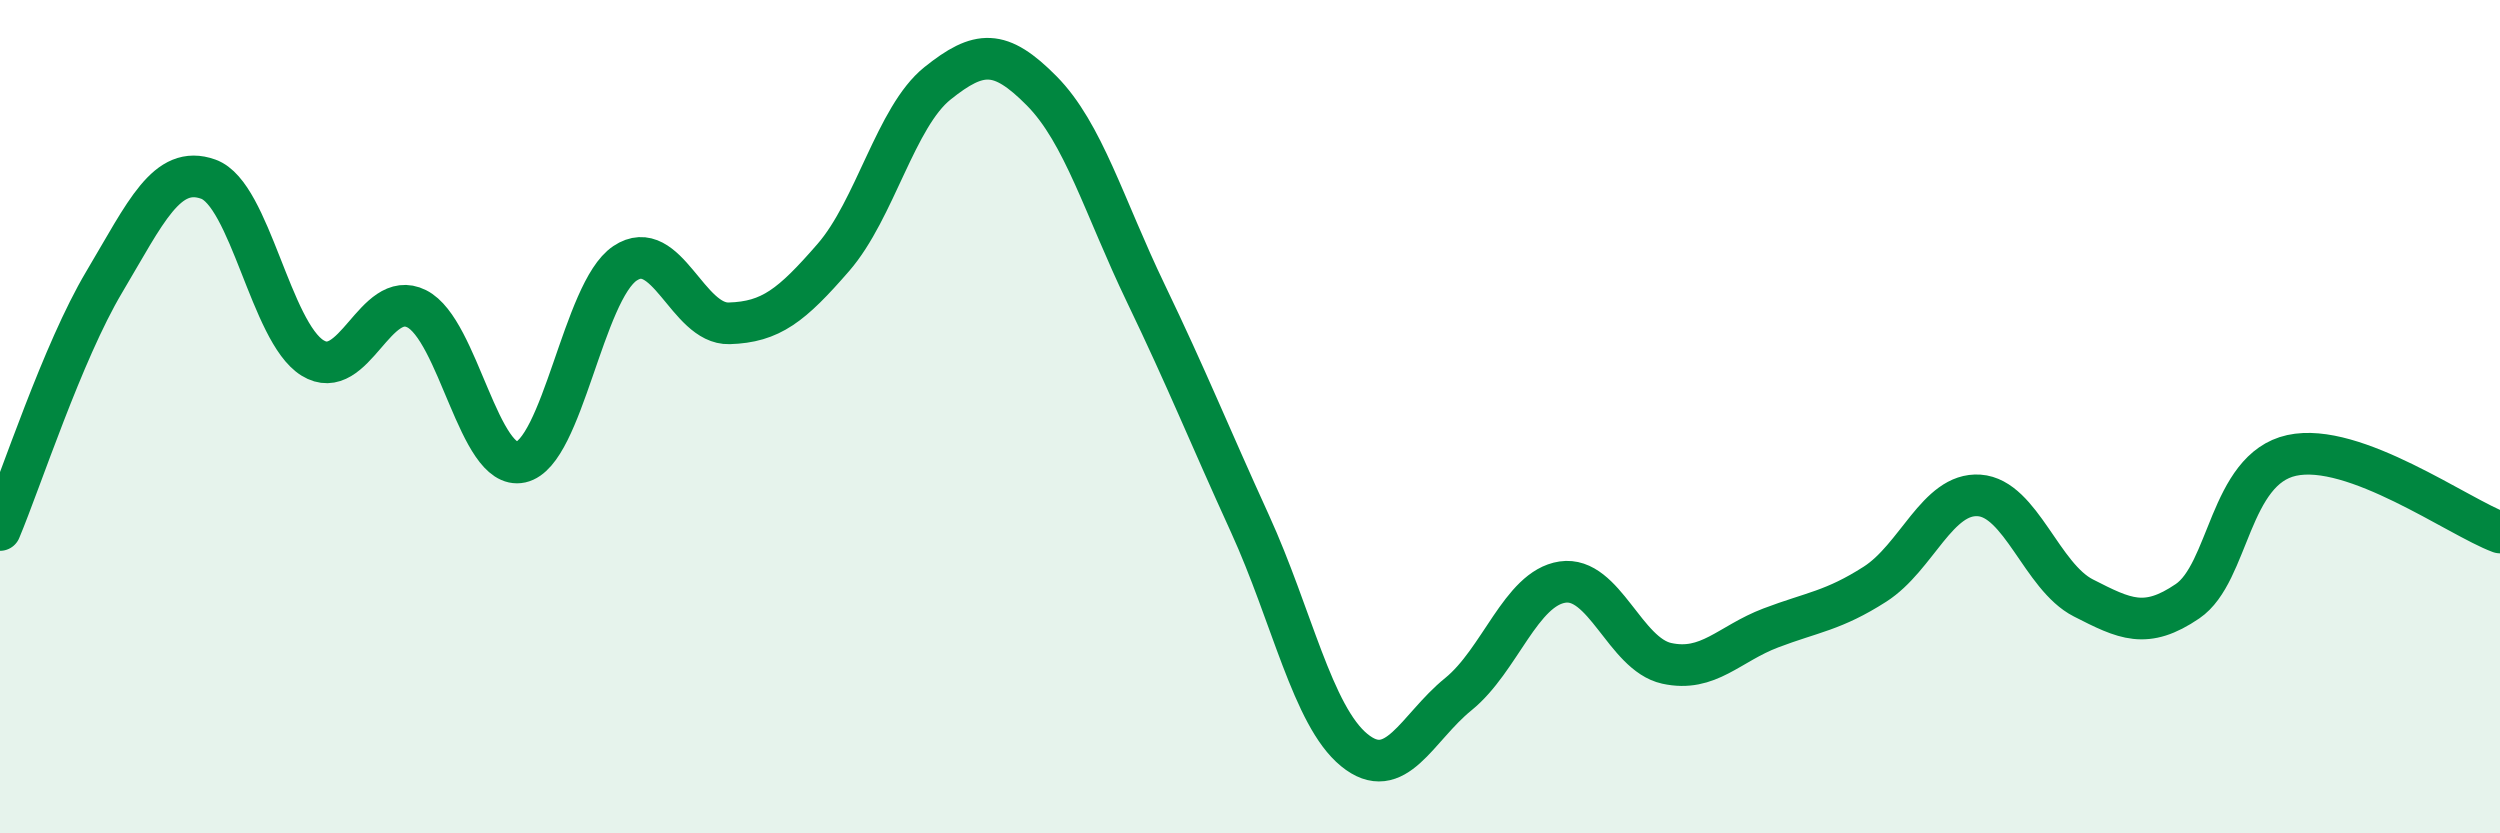
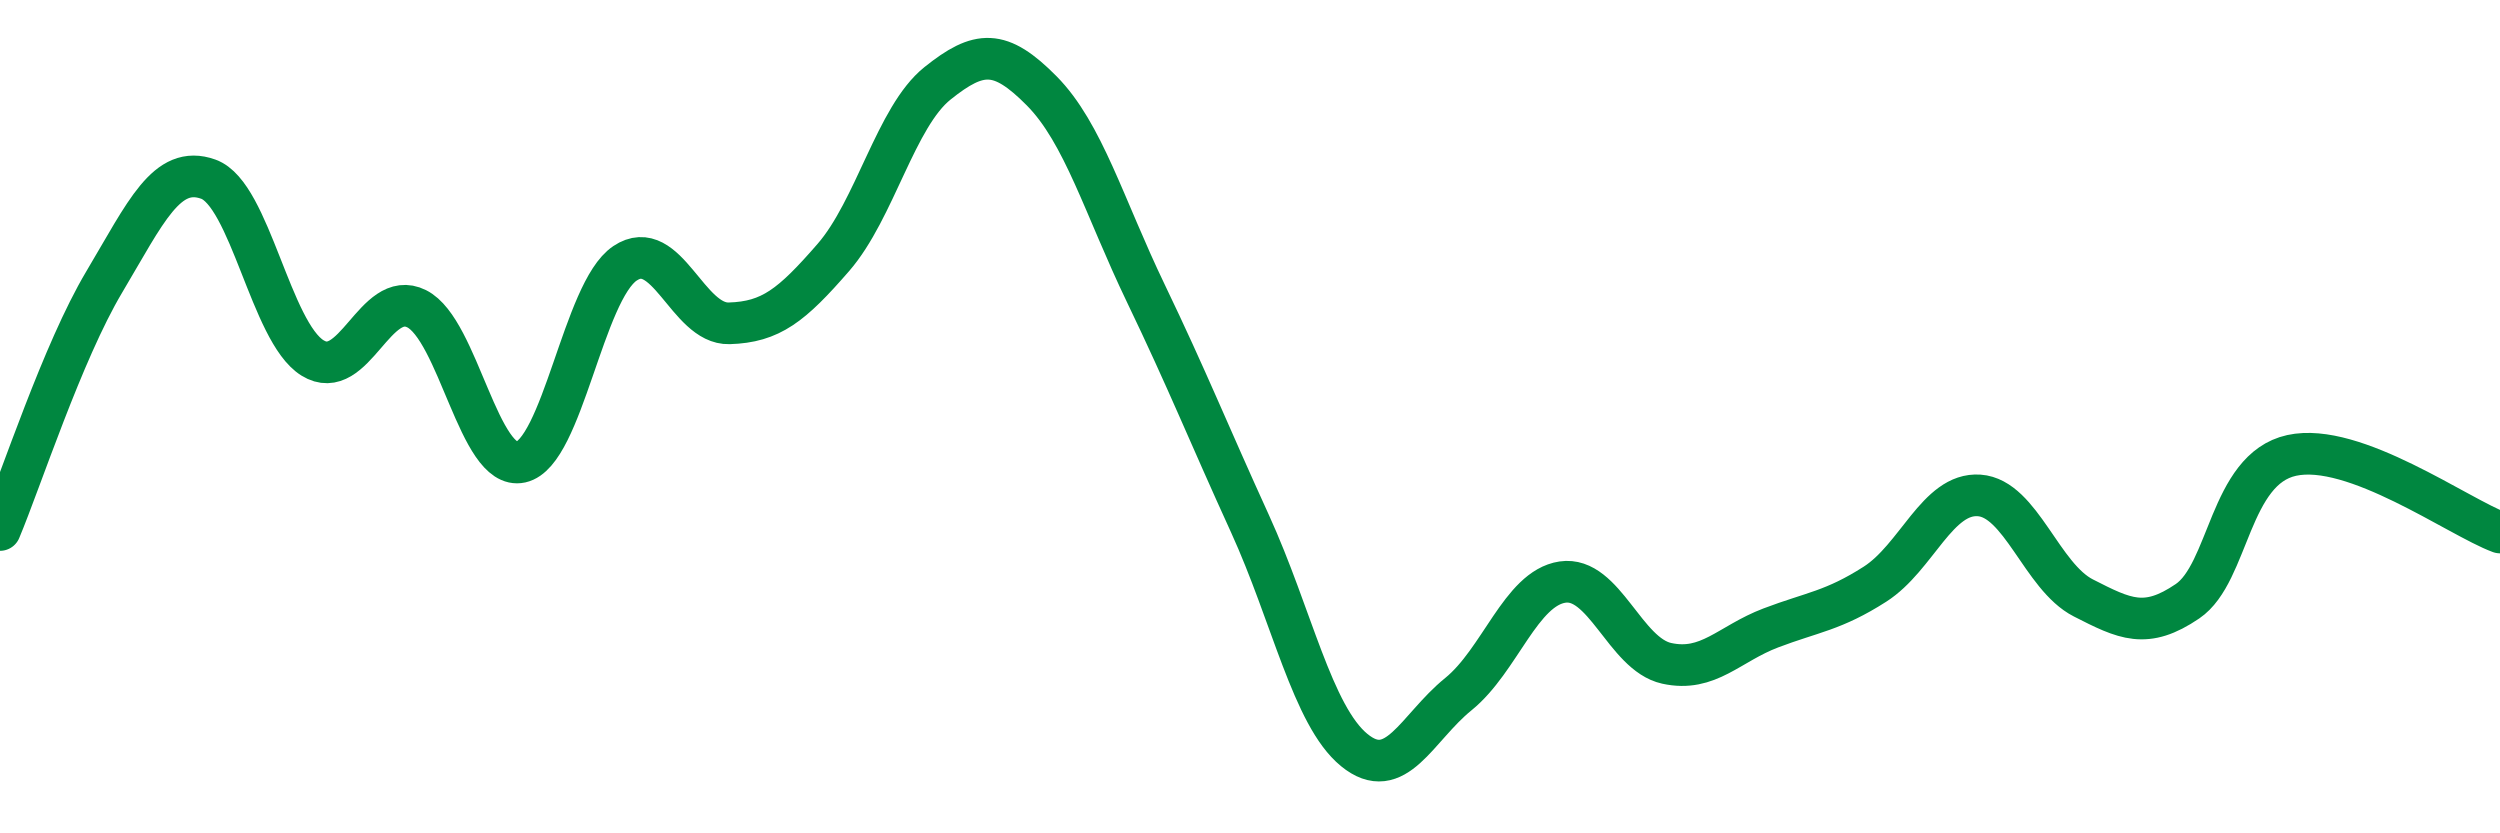
<svg xmlns="http://www.w3.org/2000/svg" width="60" height="20" viewBox="0 0 60 20">
-   <path d="M 0,12.72 C 0.5,11.53 1.5,8.45 2.5,6.77 C 3.5,5.09 4,3.94 5,4.3 C 6,4.66 6.5,7.97 7.5,8.59 C 8.5,9.21 9,6.91 10,7.41 C 11,7.91 11.5,11.31 12.5,11.09 C 13.5,10.87 14,6.99 15,6.32 C 16,5.65 16.5,7.79 17.5,7.76 C 18.5,7.73 19,7.33 20,6.18 C 21,5.03 21.5,2.8 22.5,2 C 23.5,1.2 24,1.17 25,2.18 C 26,3.19 26.5,4.96 27.5,7.04 C 28.5,9.12 29,10.38 30,12.57 C 31,14.76 31.5,17.18 32.5,18 C 33.5,18.82 34,17.47 35,16.66 C 36,15.85 36.5,14.12 37.5,13.97 C 38.5,13.82 39,15.7 40,15.92 C 41,16.14 41.5,15.45 42.5,15.07 C 43.5,14.69 44,14.66 45,14.02 C 46,13.38 46.5,11.82 47.5,11.89 C 48.5,11.96 49,13.84 50,14.35 C 51,14.86 51.5,15.11 52.5,14.43 C 53.5,13.75 53.5,11.26 55,10.93 C 56.5,10.6 59,12.41 60,12.78L60 20L0 20Z" fill="#008740" opacity="0.1" stroke-linecap="round" stroke-linejoin="round" />
  <path d="M 0,12.72 C 0.5,11.53 1.5,8.45 2.5,6.77 C 3.5,5.09 4,3.94 5,4.3 C 6,4.66 6.5,7.97 7.5,8.59 C 8.5,9.21 9,6.91 10,7.41 C 11,7.91 11.5,11.31 12.5,11.09 C 13.5,10.87 14,6.99 15,6.32 C 16,5.65 16.5,7.79 17.5,7.76 C 18.5,7.73 19,7.33 20,6.18 C 21,5.03 21.5,2.8 22.5,2 C 23.5,1.2 24,1.17 25,2.18 C 26,3.19 26.5,4.96 27.5,7.04 C 28.5,9.12 29,10.38 30,12.57 C 31,14.76 31.5,17.18 32.5,18 C 33.5,18.82 34,17.47 35,16.66 C 36,15.85 36.5,14.12 37.5,13.97 C 38.5,13.82 39,15.7 40,15.92 C 41,16.14 41.5,15.45 42.5,15.07 C 43.5,14.69 44,14.66 45,14.02 C 46,13.38 46.5,11.82 47.5,11.89 C 48.5,11.96 49,13.84 50,14.35 C 51,14.86 51.5,15.11 52.5,14.43 C 53.5,13.75 53.5,11.26 55,10.93 C 56.5,10.6 59,12.41 60,12.78" stroke="#008740" stroke-width="1" fill="none" stroke-linecap="round" stroke-linejoin="round" />
</svg>